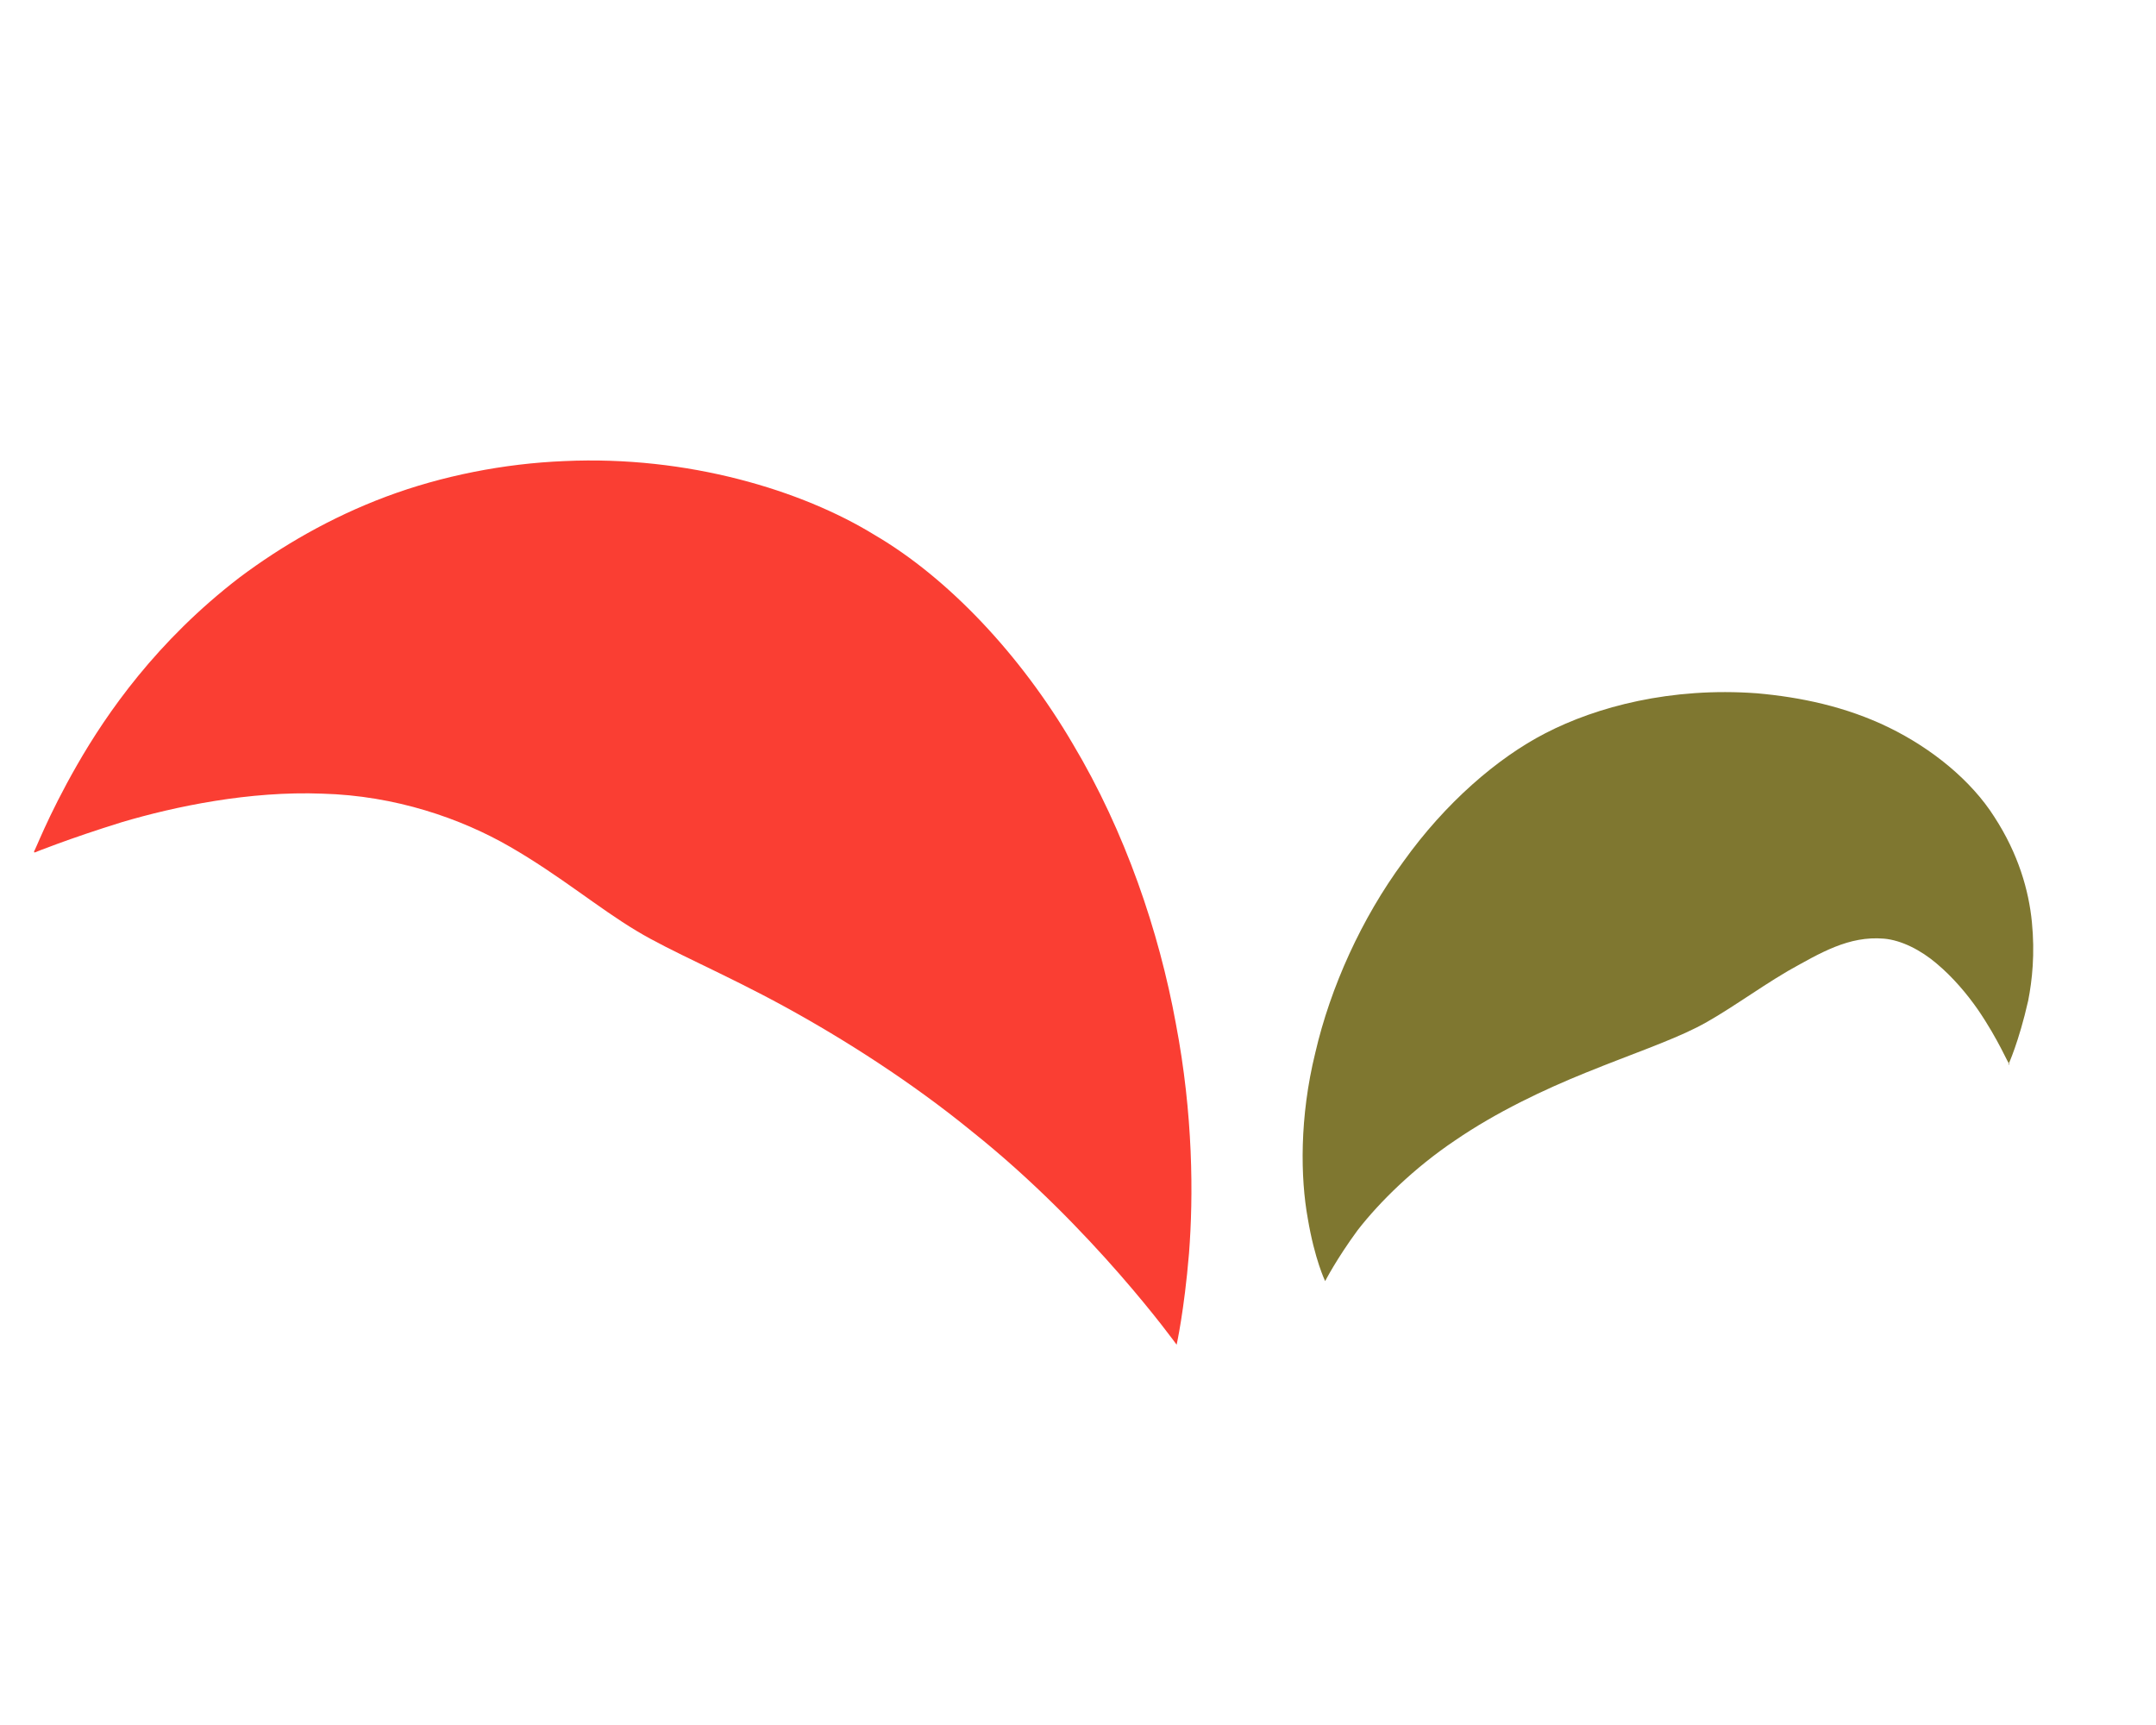
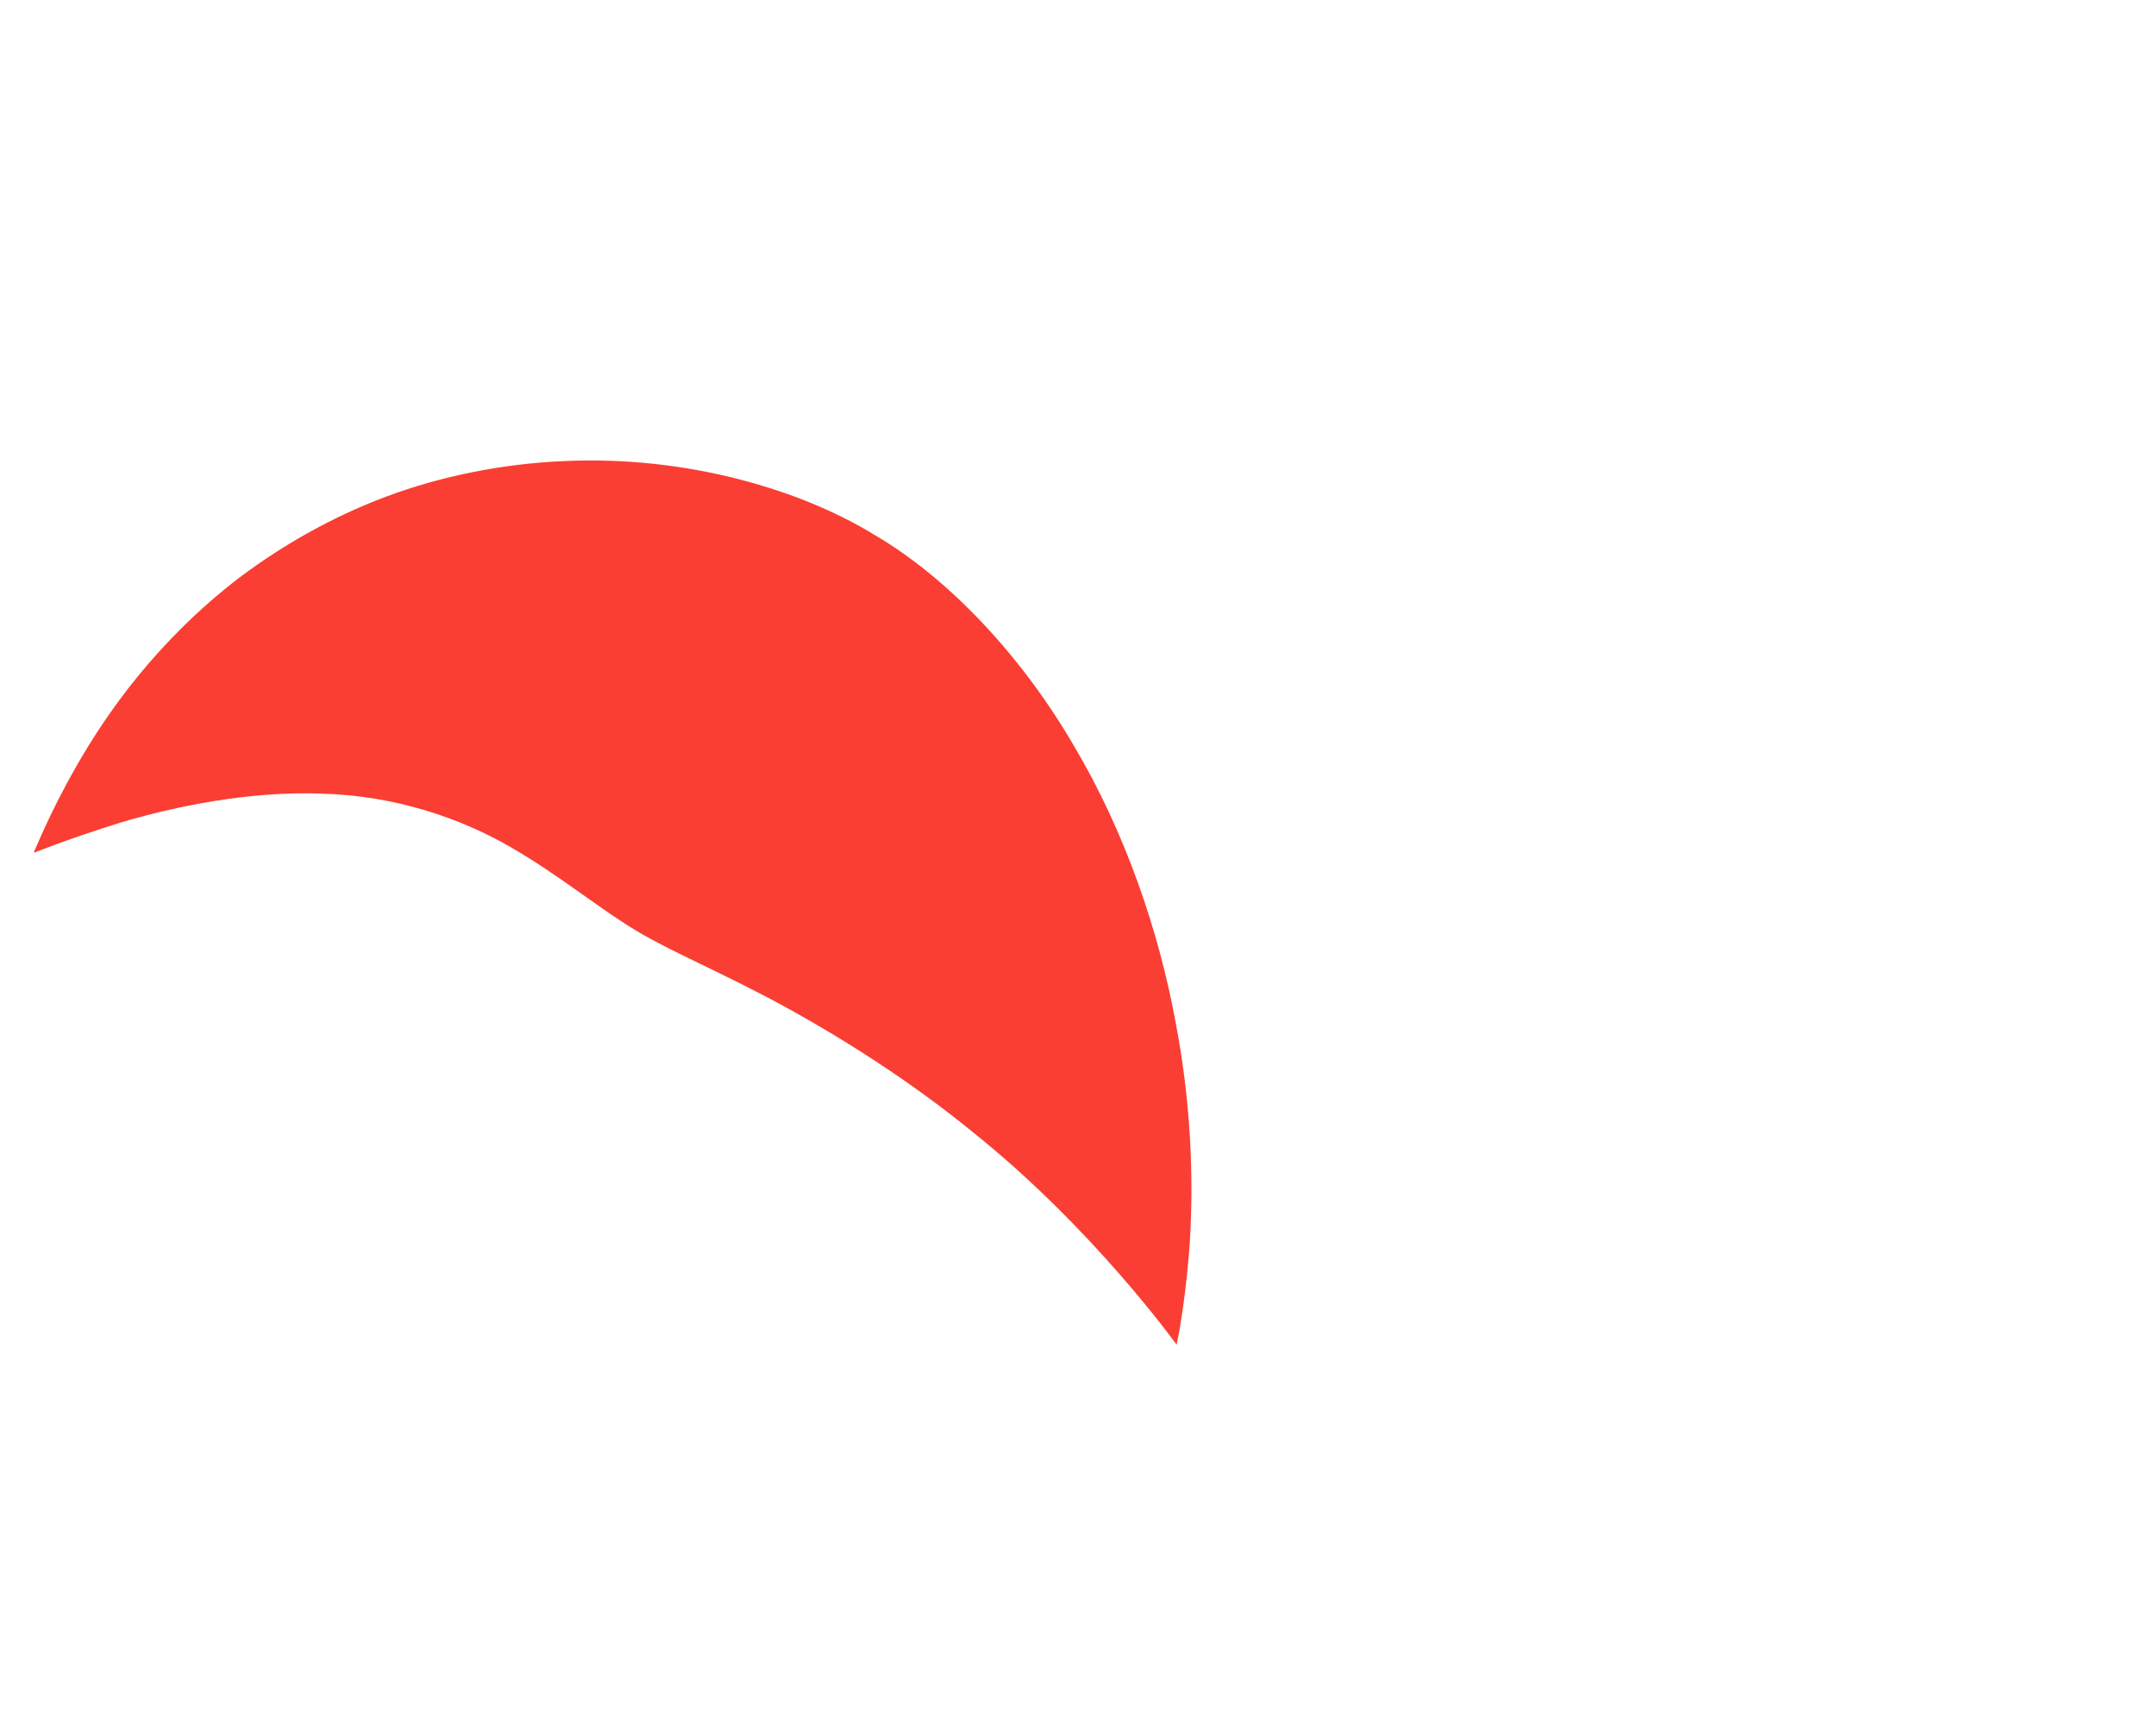
<svg xmlns="http://www.w3.org/2000/svg" width="55" height="44" viewBox="0 0 55 44" fill="none">
  <path d="M0.878 21.747C0.878 21.747 1.743 21.395 3.11 20.971C4.467 20.569 6.368 20.172 8.222 20.244C10.087 20.294 11.761 20.877 13.009 21.598C14.278 22.329 15.274 23.168 16.239 23.744C17.118 24.276 18.455 24.823 20.017 25.677C21.558 26.52 23.272 27.616 24.798 28.863C27.873 31.313 30.016 34.3 30.016 34.3C30.016 34.3 30.209 33.441 30.332 31.969C30.444 30.519 30.442 28.436 29.994 26.097C29.569 23.77 28.709 21.22 27.366 18.972C26.035 16.701 24.188 14.743 22.311 13.645C20.456 12.504 17.541 11.616 14.399 11.761C12.86 11.823 11.275 12.135 9.852 12.667C8.429 13.2 7.179 13.93 6.114 14.727C3.993 16.354 2.722 18.197 1.968 19.51C1.203 20.844 0.889 21.725 0.867 21.714L0.878 21.747Z" fill="#FA3E33" />
-   <path d="M51.233 27.157C51.233 27.157 51.5 26.582 51.739 25.526C51.842 25.003 51.914 24.328 51.834 23.52C51.755 22.712 51.49 21.782 50.877 20.838C50.286 19.905 49.279 19.089 48.183 18.555C47.086 18.021 45.921 17.781 44.82 17.684C42.629 17.522 40.727 18.027 39.422 18.703C38.194 19.335 36.864 20.489 35.803 21.974C34.731 23.426 33.94 25.185 33.554 26.851C33.146 28.505 33.175 30.054 33.362 31.081C33.538 32.13 33.805 32.678 33.805 32.678C33.805 32.678 34.094 32.113 34.635 31.377C35.199 30.651 36.079 29.787 37.122 29.087C38.176 28.366 39.37 27.799 40.476 27.352C41.582 26.904 42.578 26.564 43.279 26.21C43.98 25.857 44.782 25.254 45.605 24.77C46.449 24.298 47.162 23.869 48.056 23.942C48.503 23.979 49.002 24.235 49.403 24.577C49.825 24.93 50.181 25.358 50.45 25.743C50.999 26.544 51.233 27.157 51.266 27.147L51.233 27.157Z" fill="#7F7730" />
</svg>